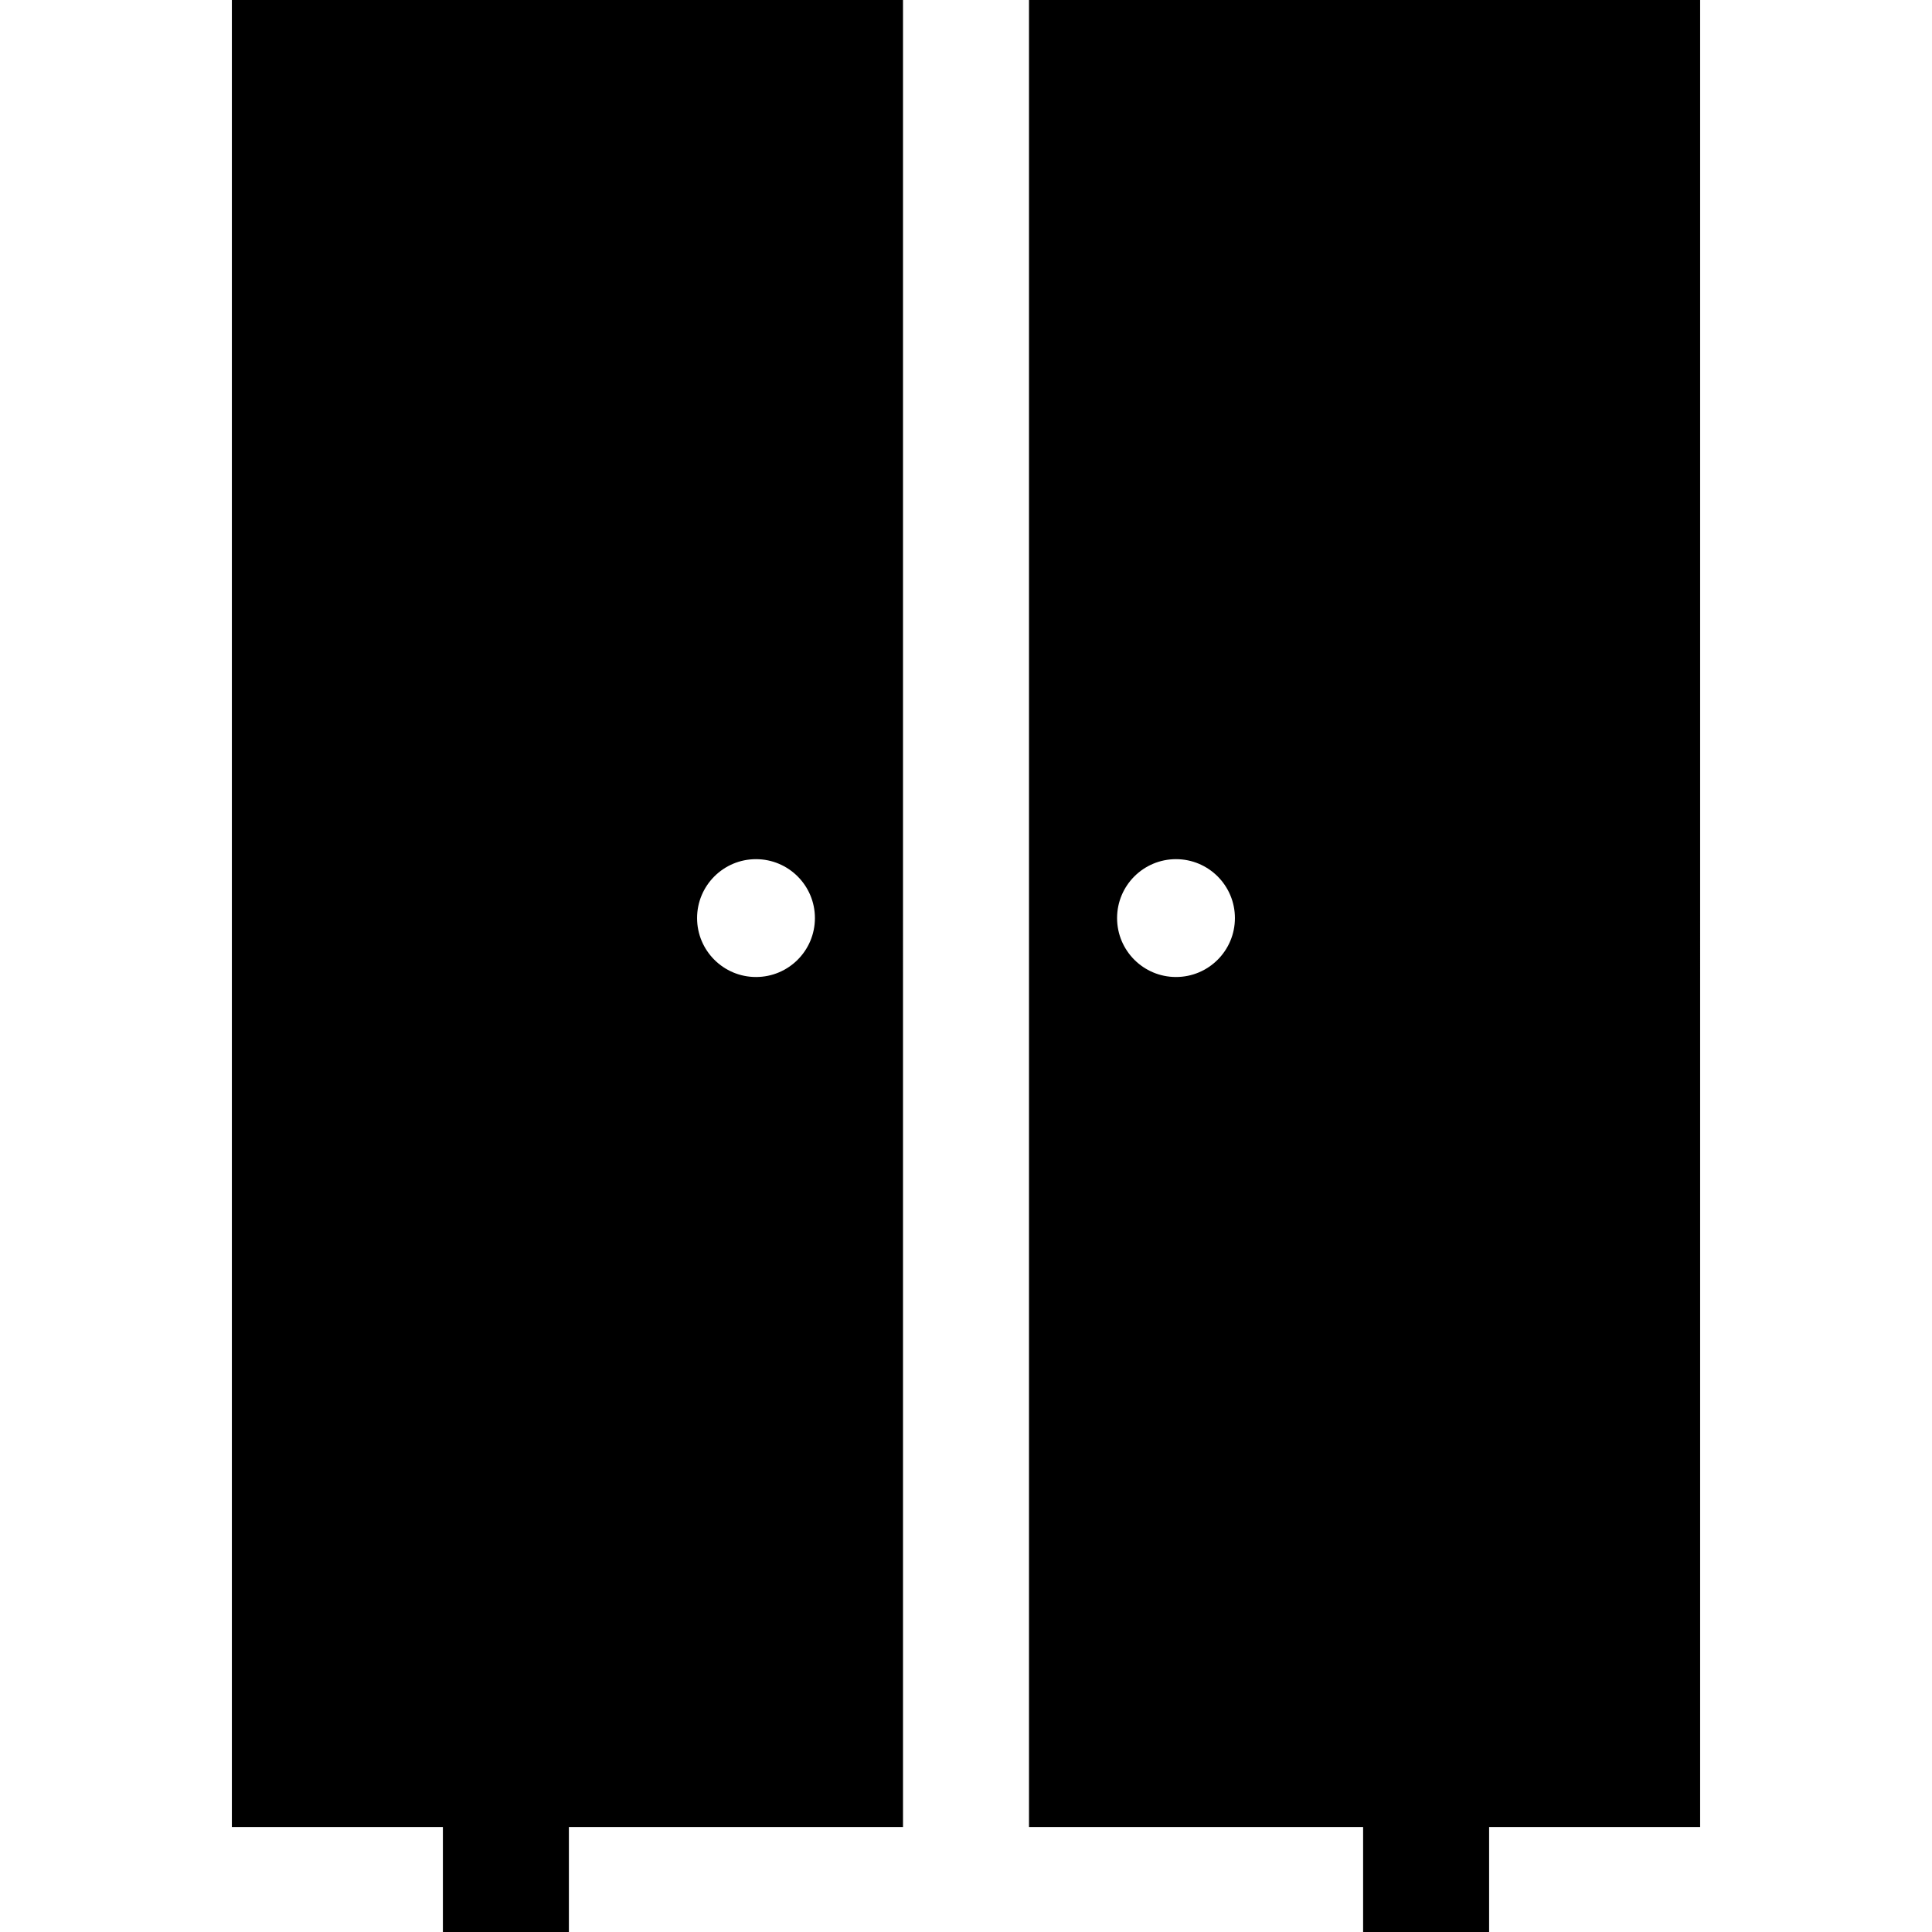
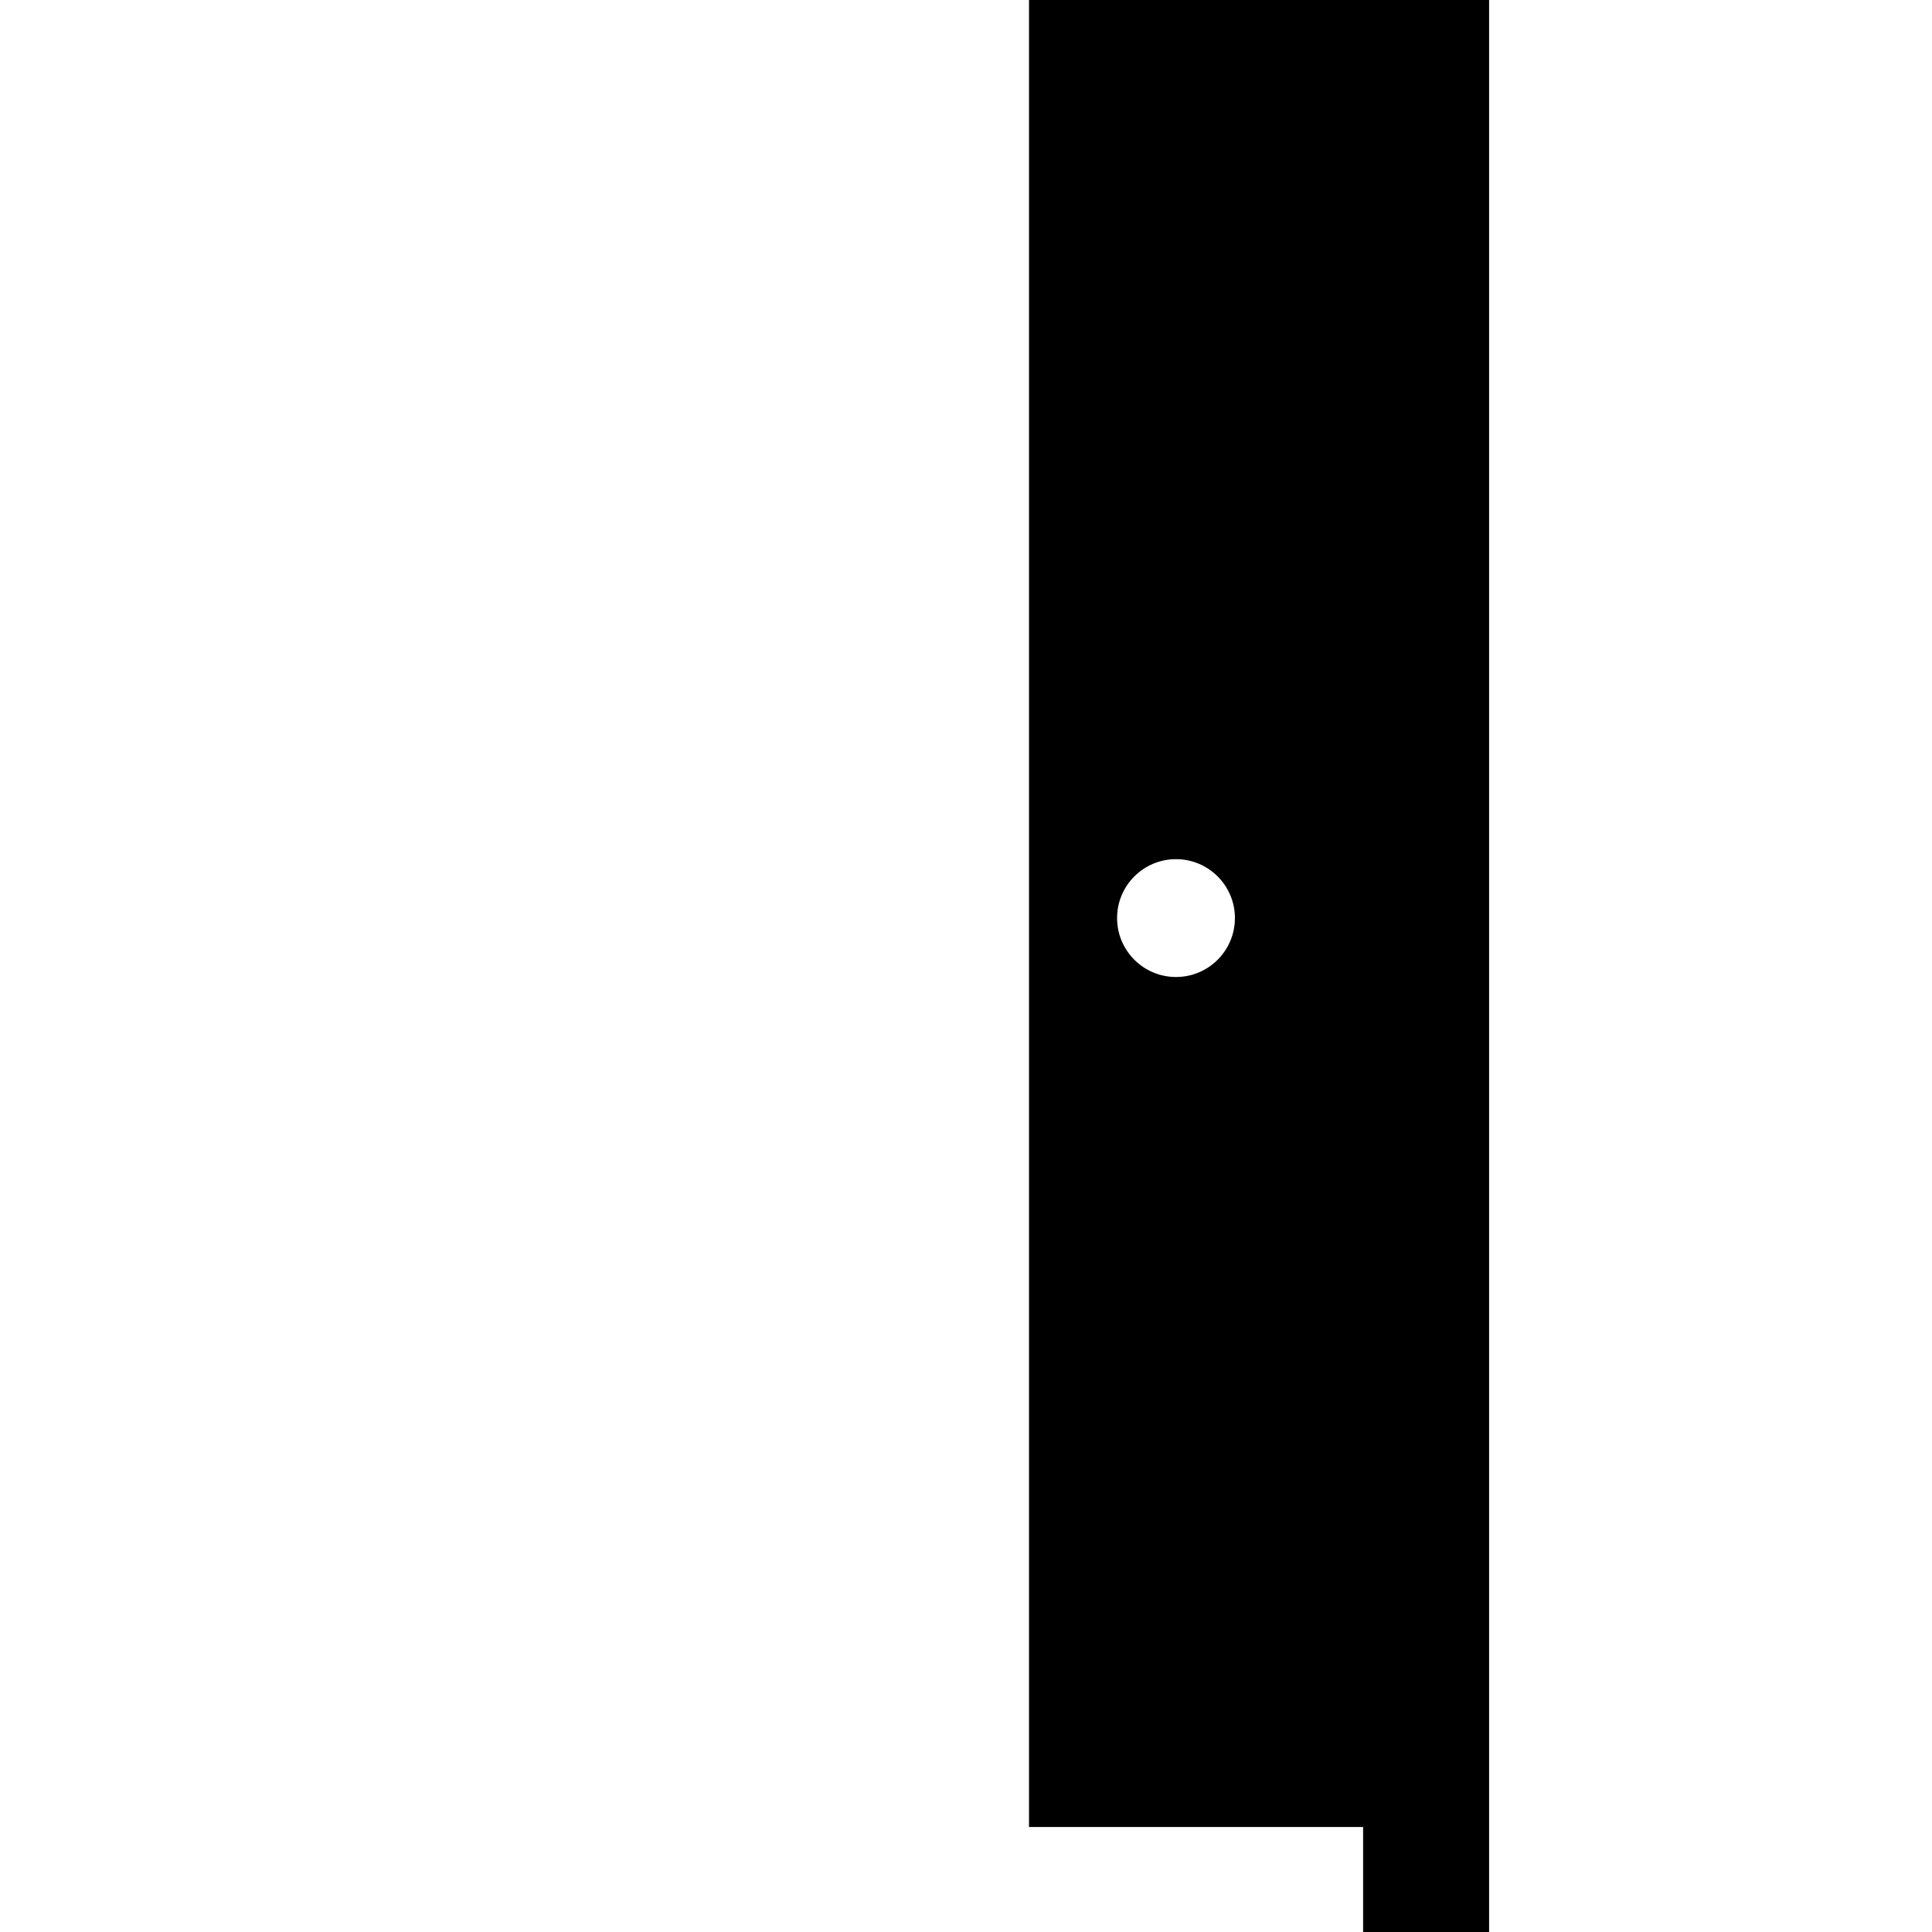
<svg xmlns="http://www.w3.org/2000/svg" fill="#000000" height="800px" width="800px" version="1.1" id="Layer_1" viewBox="0 0 512 512" xml:space="preserve">
  <g>
    <g>
-       <path d="M61.448,0v484.174h55.923V512h33.391v-27.826h88.543V0H61.448z M200.348,258.917c-8.624,0-15.614-6.99-15.614-15.614    s6.991-15.614,15.614-15.614s15.614,6.991,15.614,15.614S208.972,258.917,200.348,258.917z" />
-     </g>
+       </g>
  </g>
  <g>
    <g>
-       <path d="M272.696,0v484.174h88.543V512h33.391v-27.826h55.923V0H272.696z M311.652,258.916c-8.623,0-15.614-6.99-15.614-15.614    c0-8.623,6.99-15.614,15.614-15.614c8.623,0,15.614,6.991,15.614,15.614C327.266,251.926,320.275,258.916,311.652,258.916z" />
+       <path d="M272.696,0v484.174h88.543V512h33.391v-27.826V0H272.696z M311.652,258.916c-8.623,0-15.614-6.99-15.614-15.614    c0-8.623,6.99-15.614,15.614-15.614c8.623,0,15.614,6.991,15.614,15.614C327.266,251.926,320.275,258.916,311.652,258.916z" />
    </g>
  </g>
</svg>